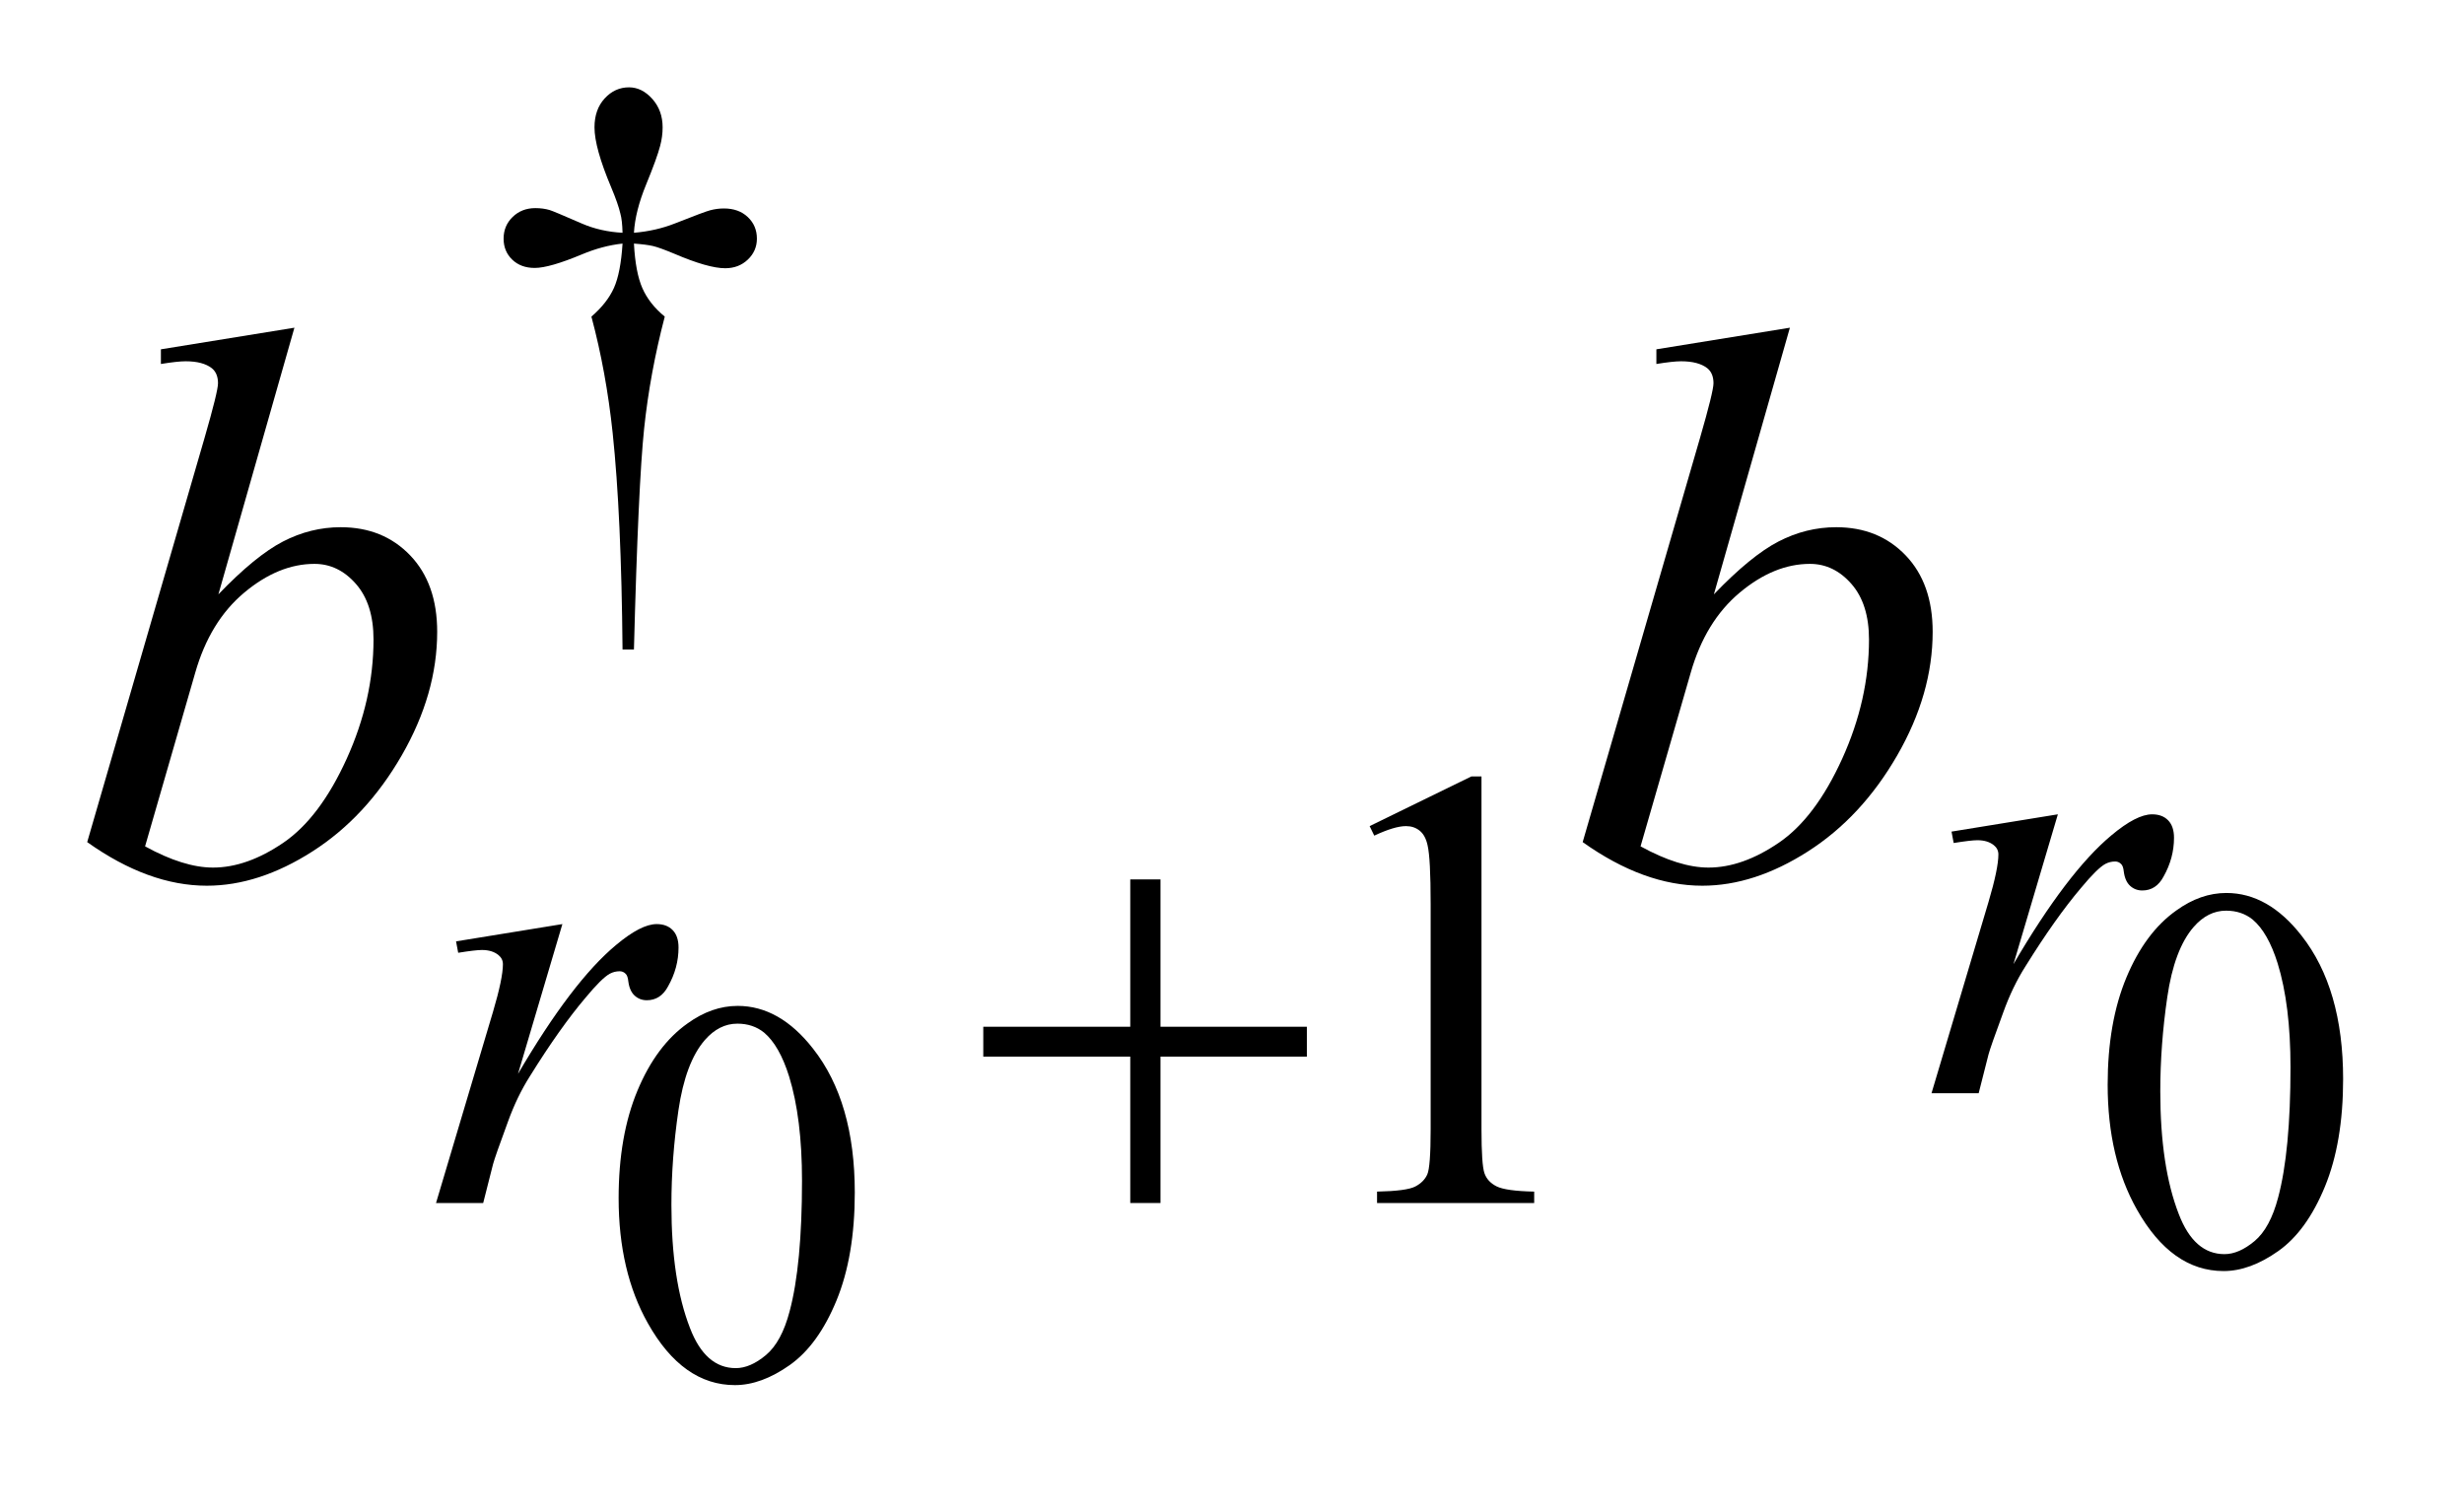
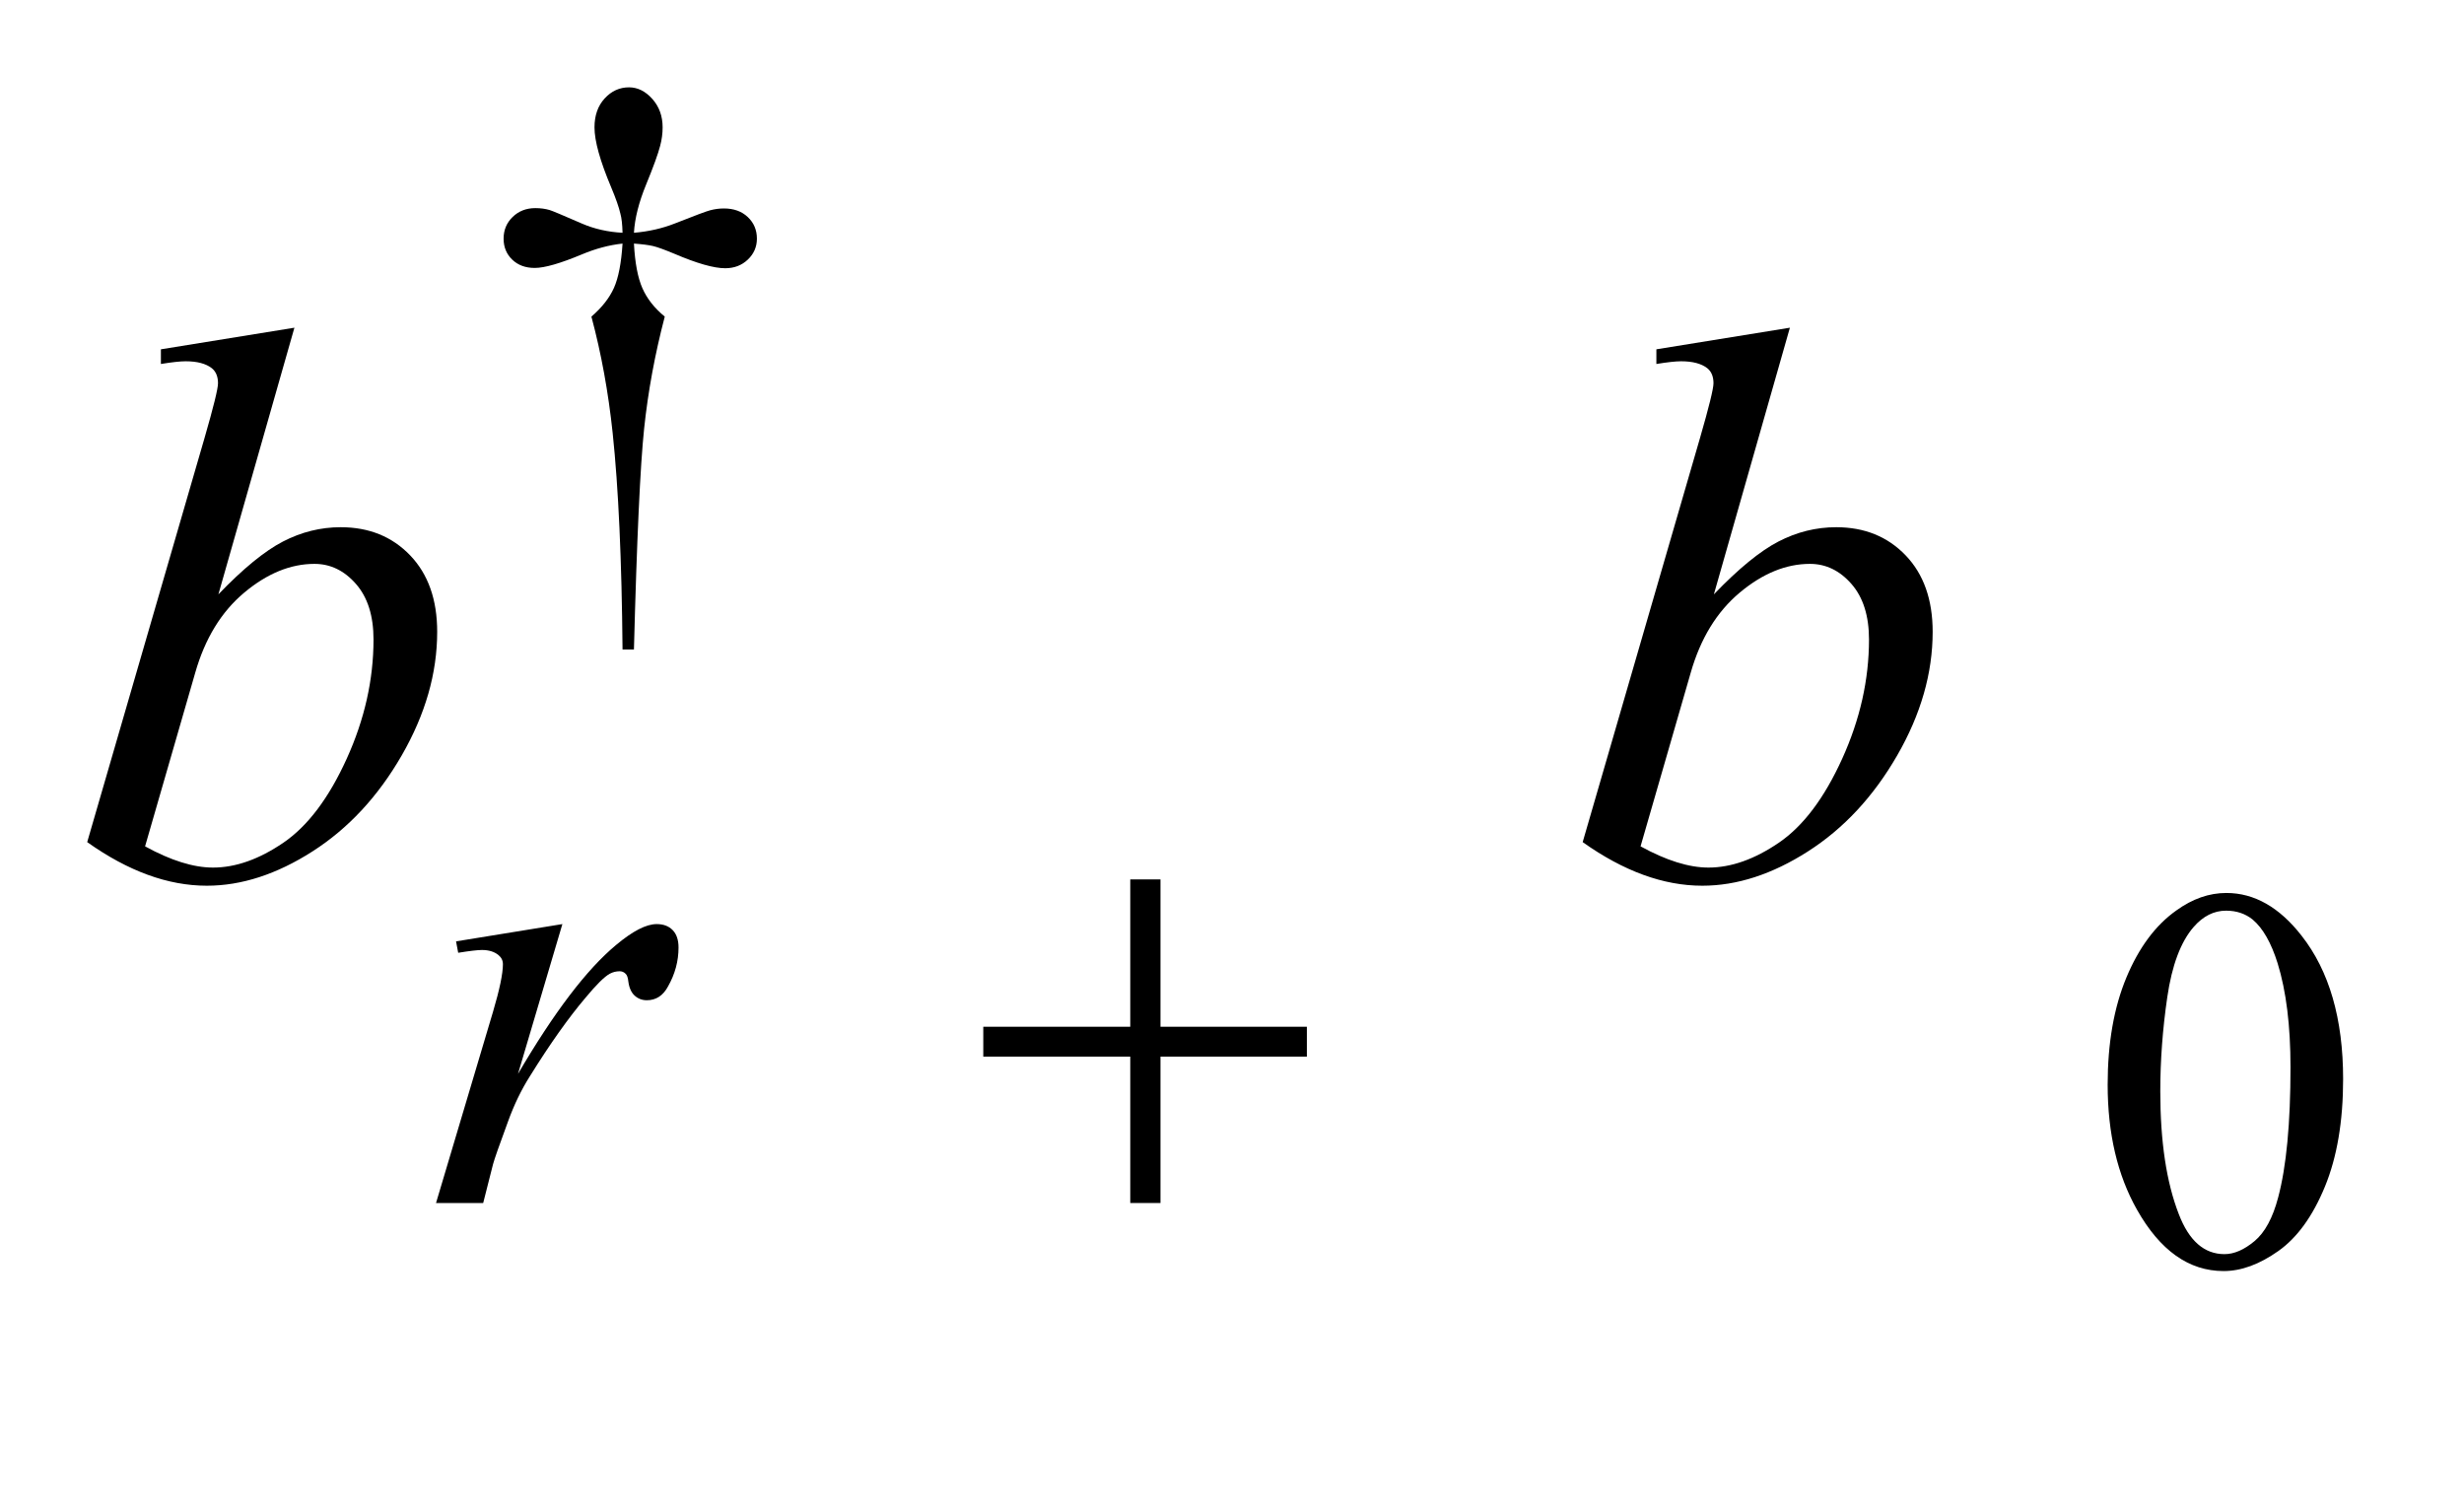
<svg xmlns="http://www.w3.org/2000/svg" stroke-dasharray="none" shape-rendering="auto" font-family="'Dialog'" text-rendering="auto" width="44" fill-opacity="1" color-interpolation="auto" color-rendering="auto" preserveAspectRatio="xMidYMid meet" font-size="12px" viewBox="0 0 44 27" fill="black" stroke="black" image-rendering="auto" stroke-miterlimit="10" stroke-linecap="square" stroke-linejoin="miter" font-style="normal" stroke-width="1" height="27" stroke-dashoffset="0" font-weight="normal" stroke-opacity="1">
  <defs id="genericDefs" />
  <g>
    <defs id="defs1">
      <clipPath clipPathUnits="userSpaceOnUse" id="clipPath1">
        <path d="M0.834 2.009 L28.648 2.009 L28.648 18.764 L0.834 18.764 L0.834 2.009 Z" />
      </clipPath>
      <clipPath clipPathUnits="userSpaceOnUse" id="clipPath2">
        <path d="M26.645 64.386 L26.645 601.411 L915.277 601.411 L915.277 64.386 Z" />
      </clipPath>
    </defs>
    <g transform="scale(1.576,1.576) translate(-0.834,-2.009) matrix(0.031,0,0,0.031,0,0)">
      <path d="M797.266 461.25 Q797.266 438.469 804.133 422.031 Q811 405.594 822.391 397.547 Q831.219 391.172 840.641 391.172 Q855.953 391.172 868.125 406.766 Q883.328 426.109 883.328 459.188 Q883.328 482.344 876.656 498.539 Q869.984 514.734 859.633 522.047 Q849.281 529.359 839.656 529.359 Q820.625 529.359 807.953 506.875 Q797.266 487.938 797.266 461.25 ZM816.5 463.703 Q816.5 491.172 823.266 508.547 Q828.859 523.172 839.953 523.172 Q845.25 523.172 850.945 518.414 Q856.641 513.656 859.578 502.469 Q864.094 485.578 864.094 454.859 Q864.094 432.094 859.391 416.875 Q855.859 405.594 850.266 400.891 Q846.234 397.641 840.547 397.641 Q833.875 397.641 828.672 403.625 Q821.609 411.781 819.055 429.25 Q816.5 446.719 816.5 463.703 Z" stroke="none" clip-path="url(#clipPath2)" />
    </g>
    <g transform="matrix(0.049,0,0,0.049,-1.314,-3.166)">
-       <path d="M252.266 501.25 Q252.266 478.469 259.133 462.031 Q266 445.594 277.391 437.547 Q286.219 431.172 295.641 431.172 Q310.953 431.172 323.125 446.766 Q338.328 466.109 338.328 499.188 Q338.328 522.344 331.656 538.539 Q324.984 554.734 314.633 562.047 Q304.281 569.359 294.656 569.359 Q275.625 569.359 262.953 546.875 Q252.266 527.938 252.266 501.25 ZM271.5 503.703 Q271.5 531.172 278.266 548.547 Q283.859 563.172 294.953 563.172 Q300.25 563.172 305.945 558.414 Q311.641 553.656 314.578 542.469 Q319.094 525.578 319.094 494.859 Q319.094 472.094 314.391 456.875 Q310.859 445.594 305.266 440.891 Q301.234 437.641 295.547 437.641 Q288.875 437.641 283.672 443.625 Q276.609 451.781 274.055 469.25 Q271.5 486.719 271.5 503.703 Z" stroke="none" clip-path="url(#clipPath2)" />
-     </g>
+       </g>
    <g transform="matrix(0.049,0,0,0.049,-1.314,-3.166)">
      <path d="M257.844 301.281 L253.688 301.281 Q253.25 252.312 250.094 222.438 Q247.734 200.094 242.344 179.984 Q248.078 175.047 250.547 169.547 Q253.016 164.047 253.688 153.375 Q246.391 154.156 238.875 157.312 Q227.078 162.25 221.688 162.25 Q216.625 162.25 213.484 159.219 Q210.344 156.188 210.344 151.578 Q210.344 146.859 213.656 143.656 Q216.969 140.453 221.906 140.453 Q224.719 140.453 227.078 141.141 Q228.312 141.469 238.875 146.078 Q245.609 149 253.688 149.438 Q253.578 144.844 252.906 142.484 Q252.125 139 249.531 132.828 Q243.469 118.453 243.469 111.031 Q243.469 104.516 247.18 100.477 Q250.891 96.438 256.047 96.438 Q260.766 96.438 264.531 100.648 Q268.297 104.859 268.297 111.031 Q268.297 114.406 267.391 117.781 Q266.266 122.156 262.281 131.867 Q258.297 141.578 257.844 149.438 Q265.828 148.766 272.672 146.078 Q283.797 141.688 285.594 141.25 Q288.062 140.578 290.641 140.578 Q296.031 140.578 299.344 143.719 Q302.656 146.859 302.656 151.578 Q302.656 156.062 299.344 159.211 Q296.031 162.359 291.094 162.359 Q284.906 162.359 272.562 157.078 Q267.172 154.828 264.812 154.273 Q262.453 153.719 257.844 153.375 Q258.406 163.938 260.938 169.664 Q263.469 175.391 269.078 179.984 Q263.688 200.547 261.555 220.812 Q259.422 241.078 257.844 301.281 Z" stroke="none" clip-path="url(#clipPath2)" />
    </g>
    <g transform="matrix(0.049,0,0,0.049,-1.314,-3.166)">
-       <path d="M525.953 365.656 L563.016 347.562 L566.719 347.562 L566.719 476.156 Q566.719 488.969 567.789 492.109 Q568.859 495.25 572.227 496.938 Q575.594 498.625 585.922 498.844 L585.922 503 L528.656 503 L528.656 498.844 Q539.438 498.625 542.578 496.992 Q545.719 495.359 546.953 492.609 Q548.188 489.859 548.188 476.156 L548.188 393.953 Q548.188 377.328 547.062 372.609 Q546.281 369.016 544.203 367.336 Q542.125 365.656 539.203 365.656 Q535.047 365.656 527.641 369.125 L525.953 365.656 Z" stroke="none" clip-path="url(#clipPath2)" />
-     </g>
+       </g>
    <g transform="matrix(0.049,0,0,0.049,-1.314,-3.166)">
-       <path d="M738.016 367.656 L776.766 361.359 L760.594 415.938 Q780.25 382.359 796.297 369 Q805.406 361.359 811.125 361.359 Q814.828 361.359 816.961 363.555 Q819.094 365.75 819.094 369.906 Q819.094 377.312 815.281 384.047 Q812.594 389.109 807.531 389.109 Q804.953 389.109 803.102 387.422 Q801.25 385.734 800.797 382.25 Q800.578 380.125 799.781 379.438 Q798.891 378.547 797.656 378.547 Q795.734 378.547 794.062 379.438 Q791.141 381.016 785.188 388.203 Q775.859 399.203 764.969 416.734 Q760.25 424.141 756.891 433.469 Q752.172 446.266 751.5 448.844 L747.906 463 L730.719 463 L751.5 393.266 Q755.094 381.125 755.094 375.969 Q755.094 373.938 753.406 372.594 Q751.156 370.797 747.453 370.797 Q745.094 370.797 738.797 371.812 L738.016 367.656 Z" stroke="none" clip-path="url(#clipPath2)" />
-     </g>
+       </g>
    <g transform="matrix(0.049,0,0,0.049,-1.314,-3.166)">
      <path d="M193.016 407.656 L231.766 401.359 L215.594 455.938 Q235.25 422.359 251.297 409 Q260.406 401.359 266.125 401.359 Q269.828 401.359 271.961 403.555 Q274.094 405.75 274.094 409.906 Q274.094 417.312 270.281 424.047 Q267.594 429.109 262.531 429.109 Q259.953 429.109 258.102 427.422 Q256.25 425.734 255.797 422.25 Q255.578 420.125 254.781 419.438 Q253.891 418.547 252.656 418.547 Q250.734 418.547 249.062 419.438 Q246.141 421.016 240.188 428.203 Q230.859 439.203 219.969 456.734 Q215.25 464.141 211.891 473.469 Q207.172 486.266 206.5 488.844 L202.906 503 L185.719 503 L206.5 433.266 Q210.094 421.125 210.094 415.969 Q210.094 413.938 208.406 412.594 Q206.156 410.797 202.453 410.797 Q200.094 410.797 193.797 411.812 L193.016 407.656 Z" stroke="none" clip-path="url(#clipPath2)" />
    </g>
    <g transform="matrix(0.049,0,0,0.049,-1.314,-3.166)">
      <path d="M134.109 184.031 L106.406 281.203 Q119.906 267.141 129.961 261.938 Q140.016 256.734 150.984 256.734 Q166.453 256.734 176.297 267 Q186.141 277.266 186.141 294.844 Q186.141 317.484 173.203 339.914 Q160.266 362.344 140.719 374.859 Q121.172 387.375 102.188 387.375 Q80.953 387.375 58.594 371.484 L101.344 224.25 Q106.266 207.234 106.266 204.281 Q106.266 200.625 104.016 198.797 Q100.781 196.266 94.453 196.266 Q91.5 196.266 85.453 197.25 L85.453 191.906 L134.109 184.031 ZM79.688 373.031 Q93.75 380.766 104.438 380.766 Q116.812 380.766 130.102 371.695 Q143.391 362.625 153.164 341.109 Q162.938 319.594 162.938 297.656 Q162.938 284.719 156.539 277.406 Q150.141 270.094 141.422 270.094 Q128.344 270.094 115.828 280.57 Q103.312 291.047 97.969 309.75 L79.688 373.031 ZM679.109 184.031 L651.406 281.203 Q664.906 267.141 674.961 261.938 Q685.016 256.734 695.984 256.734 Q711.453 256.734 721.297 267 Q731.141 277.266 731.141 294.844 Q731.141 317.484 718.203 339.914 Q705.266 362.344 685.719 374.859 Q666.172 387.375 647.188 387.375 Q625.953 387.375 603.594 371.484 L646.344 224.25 Q651.266 207.234 651.266 204.281 Q651.266 200.625 649.016 198.797 Q645.781 196.266 639.453 196.266 Q636.5 196.266 630.453 197.25 L630.453 191.906 L679.109 184.031 ZM624.688 373.031 Q638.75 380.766 649.438 380.766 Q661.812 380.766 675.102 371.695 Q688.391 362.625 698.164 341.109 Q707.938 319.594 707.938 297.656 Q707.938 284.719 701.539 277.406 Q695.141 270.094 686.422 270.094 Q673.344 270.094 660.828 280.57 Q648.312 291.047 642.969 309.75 L624.688 373.031 Z" stroke="none" clip-path="url(#clipPath2)" />
    </g>
    <g transform="matrix(0.049,0,0,0.049,-1.314,-3.166)">
      <path d="M438.719 385.078 L449.734 385.078 L449.734 438.766 L503.078 438.766 L503.078 449.656 L449.734 449.656 L449.734 503 L438.719 503 L438.719 449.656 L385.156 449.656 L385.156 438.766 L438.719 438.766 L438.719 385.078 Z" stroke="none" clip-path="url(#clipPath2)" />
    </g>
  </g>
</svg>